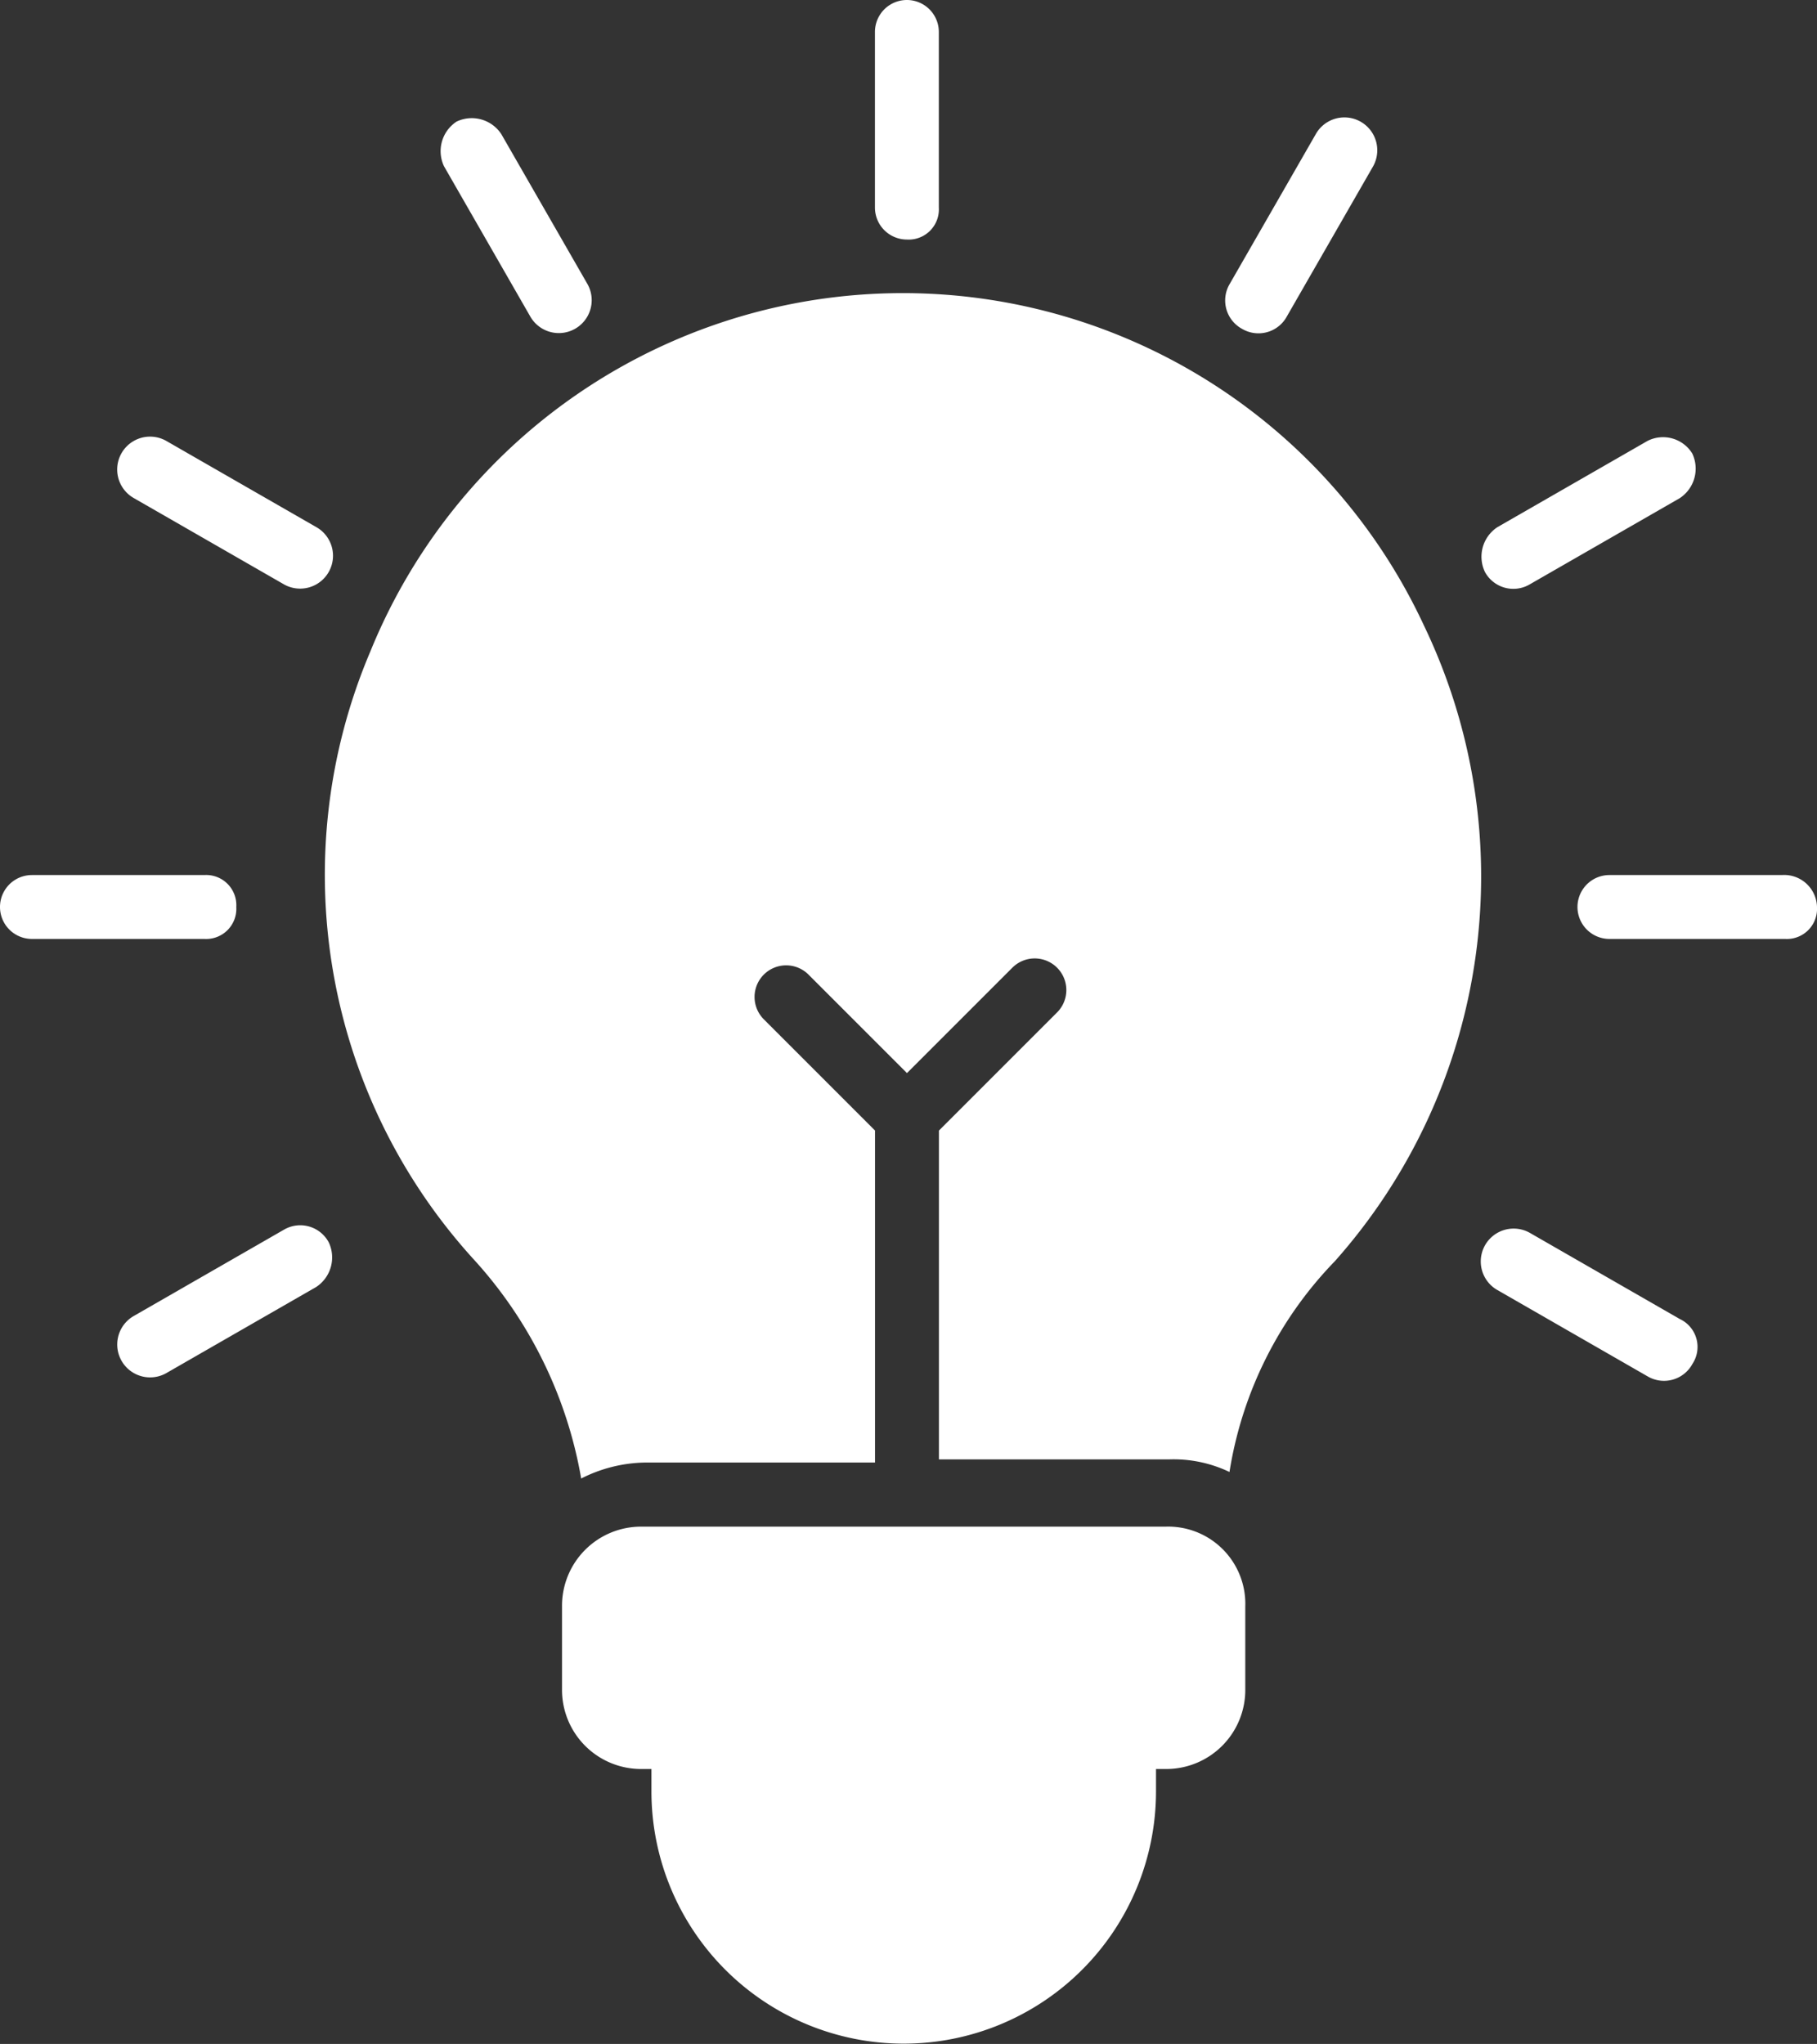
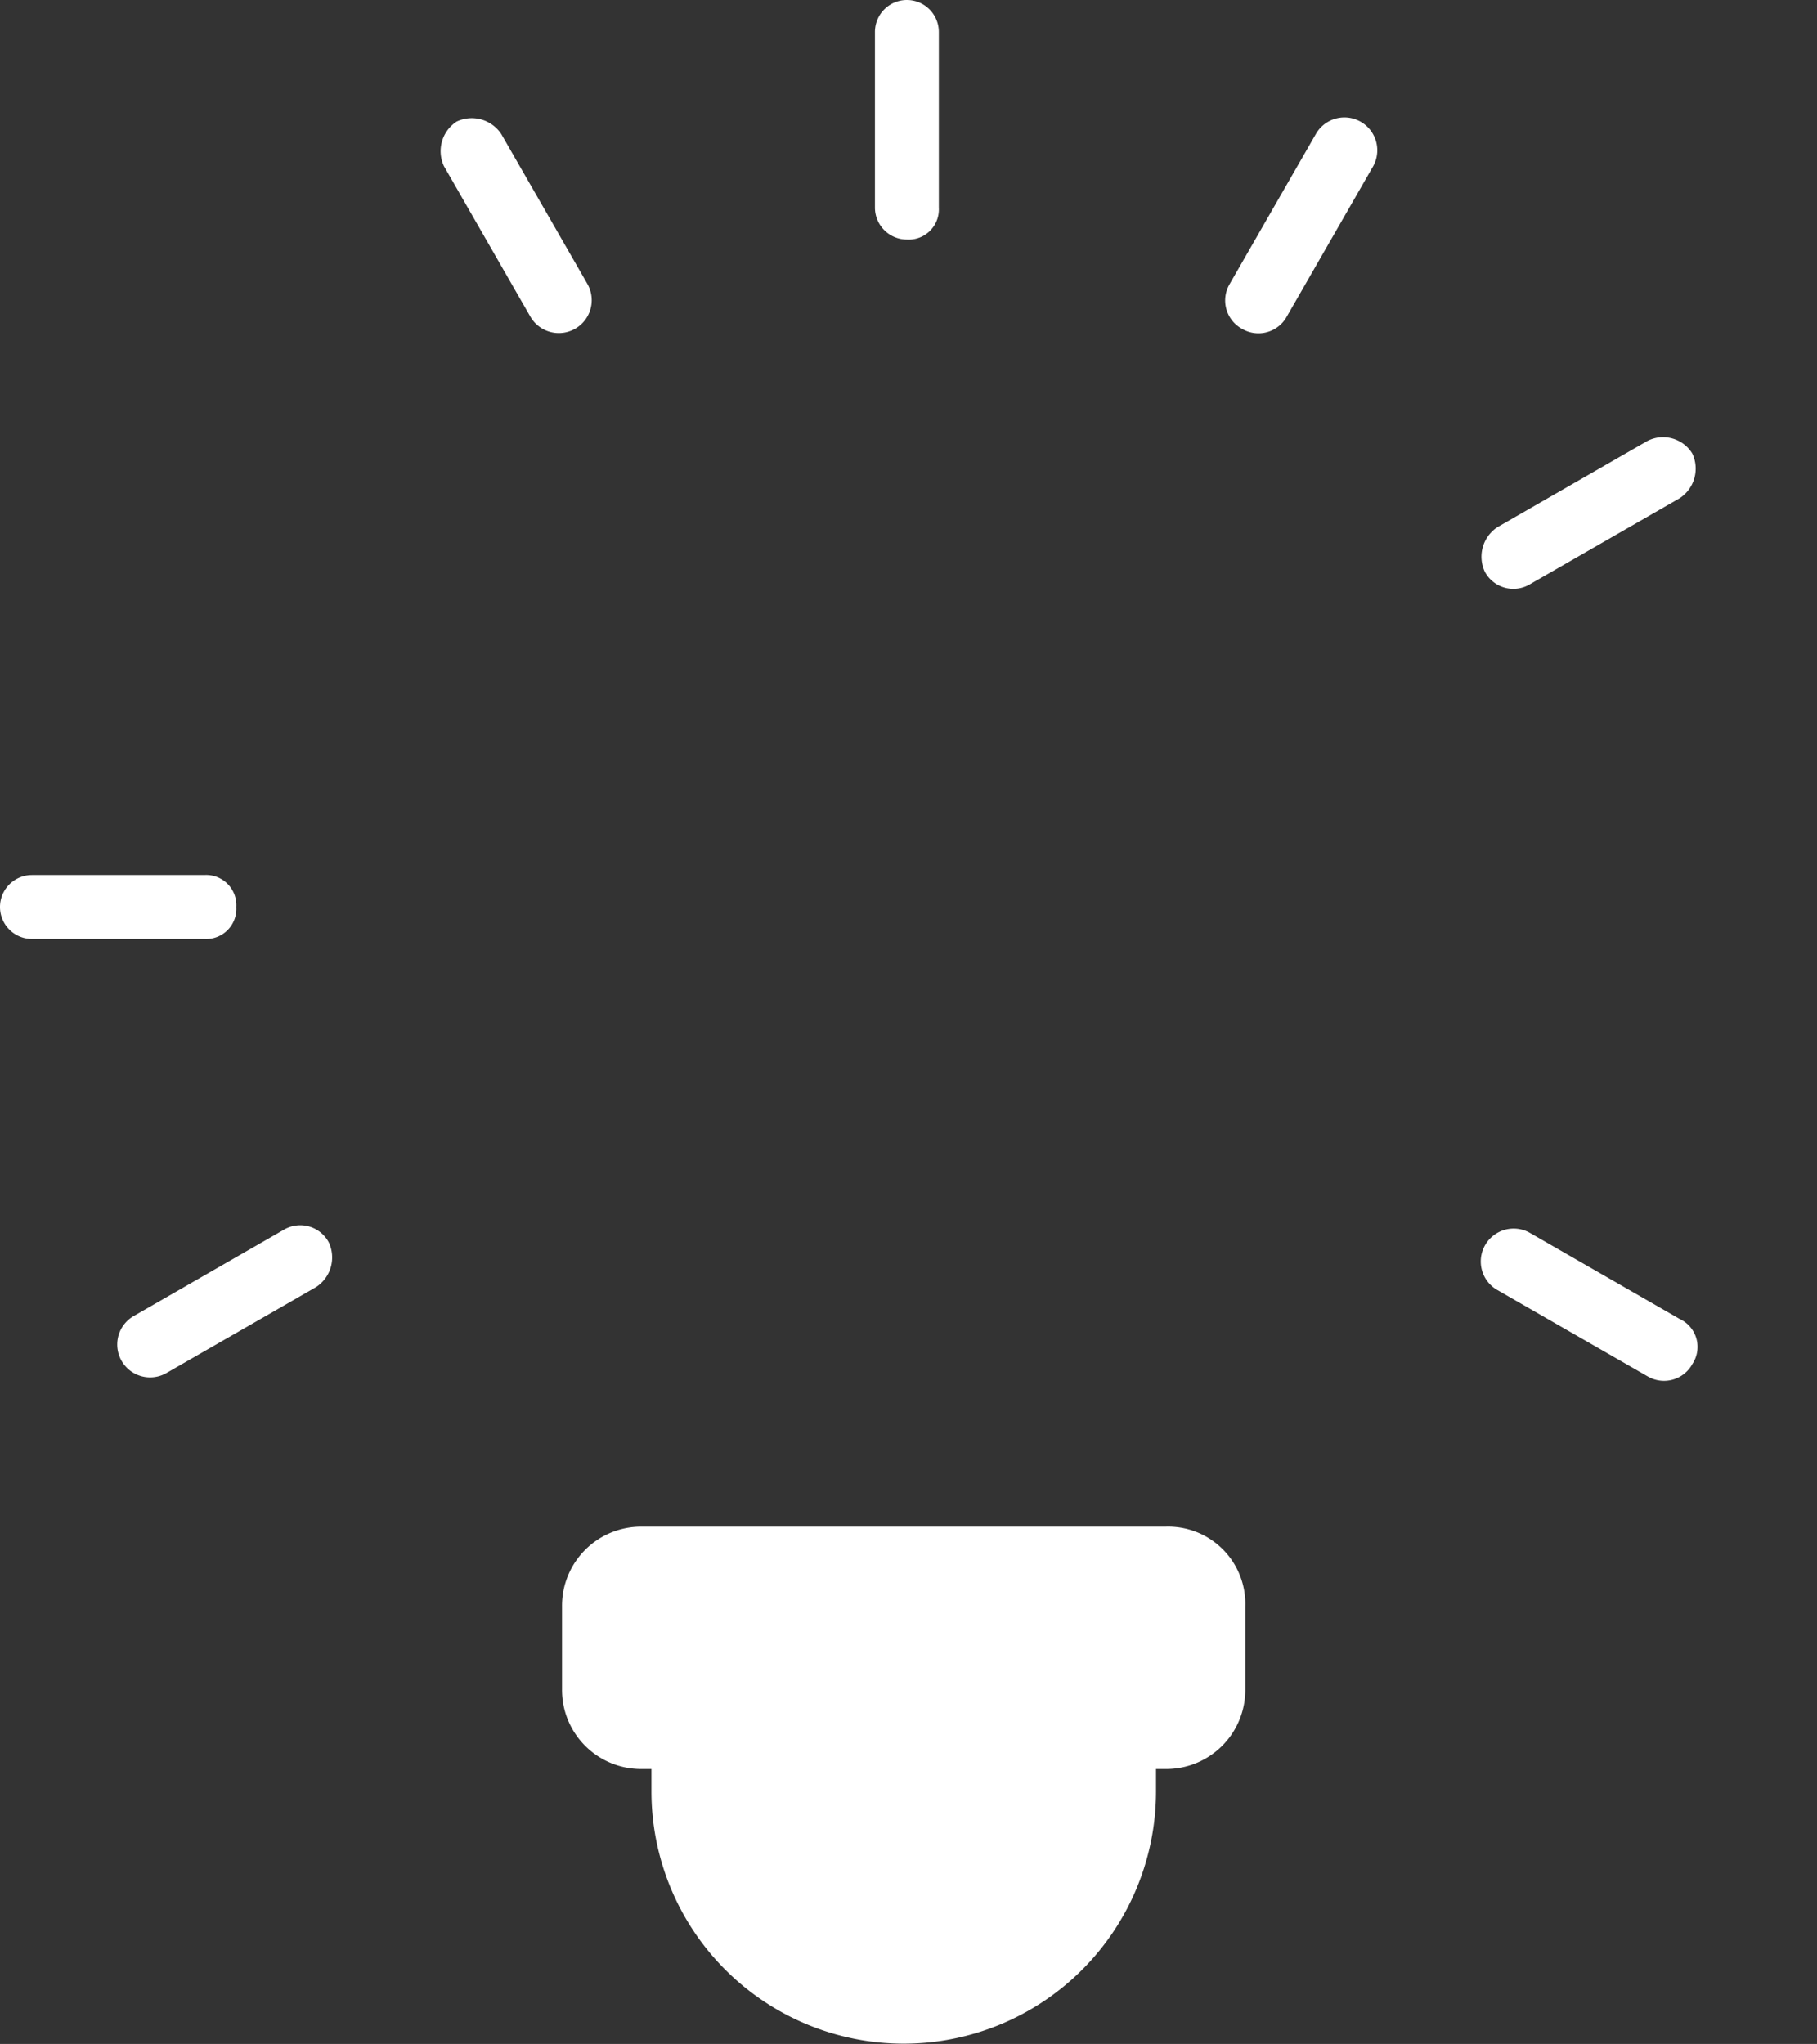
<svg xmlns="http://www.w3.org/2000/svg" width="43.347" height="48.756" viewBox="0 0 43.347 48.756">
  <rect x="0" y="0" width="43.347" height="48.756" fill="#333333" stroke="none" />
  <g id="Group_19447" data-name="Group 19447" transform="translate(-941 -2060)">
    <g id="expertise" transform="translate(936.4 2059)">
-       <path id="Path_20836" data-name="Path 20836" d="M41,18.119a13.712,13.712,0,0,0-25.14.609A13.621,13.621,0,0,0,18.3,33.2a10.382,10.382,0,0,1,2.59,5.256,3.468,3.468,0,0,1,1.524-.381H27.9V30.155l-2.666-2.666A.754.754,0,0,1,26.3,26.423l2.362,2.362,2.514-2.514a.754.754,0,0,1,1.067,1.067l-2.819,2.819V38h5.485a3.091,3.091,0,0,1,1.447.3,9.31,9.31,0,0,1,2.514-5.028A13.813,13.813,0,0,0,41,18.119Z" transform="translate(-2.425 -2.188)" fill="#fff" />
      <g id="Group_15075" data-name="Group 15075" transform="translate(18.008 37.41)">
        <path id="Path_20837" data-name="Path 20837" d="M38.5,50.7v1.981a1.886,1.886,0,0,1-1.9,1.9H36.37v.533a6.018,6.018,0,1,1-12.037,0v-.533H24.1a1.886,1.886,0,0,1-1.9-1.9V50.7a1.886,1.886,0,0,1,1.9-1.9H36.6A1.841,1.841,0,0,1,38.5,50.7Z" transform="translate(-22.2 -48.794)" fill="#fff" />
      </g>
      <path id="Path_20838" data-name="Path 20838" d="M32.762,6.714a.72.72,0,0,0,.762-.762V1.762a.762.762,0,0,0-1.524,0v4.19A.763.763,0,0,0,32.762,6.714Z" transform="translate(-6.527)" fill="#fff" />
      <path id="Path_20839" data-name="Path 20839" d="M20.534,9.424a.784.784,0,1,0,1.371-.762l-2.057-3.58a.843.843,0,0,0-1.067-.3.843.843,0,0,0-.3,1.067Z" transform="translate(-3.288 -0.882)" fill="#fff" />
-       <path id="Path_20840" data-name="Path 20840" d="M8.671,16.138l3.58,2.057a.784.784,0,1,0,.762-1.371l-3.58-2.057a.784.784,0,0,0-.762,1.371Z" transform="translate(-0.872 -3.253)" fill="#fff" />
      <path id="Path_20841" data-name="Path 20841" d="M10.237,29.162a.72.72,0,0,0-.762-.762H5.362a.762.762,0,1,0,0,1.524H9.476A.72.72,0,0,0,10.237,29.162Z" transform="translate(0 -6.527)" fill="#fff" />
      <path id="Path_20842" data-name="Path 20842" d="M12.262,39.466l-3.58,2.057a.784.784,0,1,0,.762,1.371l3.58-2.057a.843.843,0,0,0,.3-1.067A.771.771,0,0,0,12.262,39.466Z" transform="translate(-0.882 -9.137)" fill="#fff" />
      <path id="Path_20843" data-name="Path 20843" d="M55.713,41.623l-3.58-2.057a.784.784,0,0,0-.762,1.371l3.58,2.057a.771.771,0,0,0,1.067-.3A.735.735,0,0,0,55.713,41.623Z" transform="translate(-11.042 -9.161)" fill="#fff" />
-       <path id="Path_20844" data-name="Path 20844" d="M58.876,28.4H54.762a.762.762,0,1,0,0,1.524h4.19a.72.72,0,0,0,.762-.762A.783.783,0,0,0,58.876,28.4Z" transform="translate(-11.767 -6.527)" fill="#fff" />
-       <path id="Path_20845" data-name="Path 20845" d="M52.144,18.205l3.58-2.057a.843.843,0,0,0,.3-1.067.819.819,0,0,0-1.067-.3l-3.58,2.057a.843.843,0,0,0-.3,1.067A.771.771,0,0,0,52.144,18.205Z" transform="translate(-11.053 -3.264)" fill="#fff" />
+       <path id="Path_20845" data-name="Path 20845" d="M52.144,18.205l3.58-2.057a.843.843,0,0,0,.3-1.067.819.819,0,0,0-1.067-.3l-3.58,2.057a.843.843,0,0,0-.3,1.067A.771.771,0,0,0,52.144,18.205" transform="translate(-11.053 -3.264)" fill="#fff" />
      <path id="Path_20846" data-name="Path 20846" d="M43.371,9.718a.771.771,0,0,0,1.067-.3l2.057-3.58a.784.784,0,0,0-1.371-.762l-2.057,3.58A.771.771,0,0,0,43.371,9.718Z" transform="translate(-9.137 -0.872)" fill="#fff" />
    </g>
  </g>
</svg>